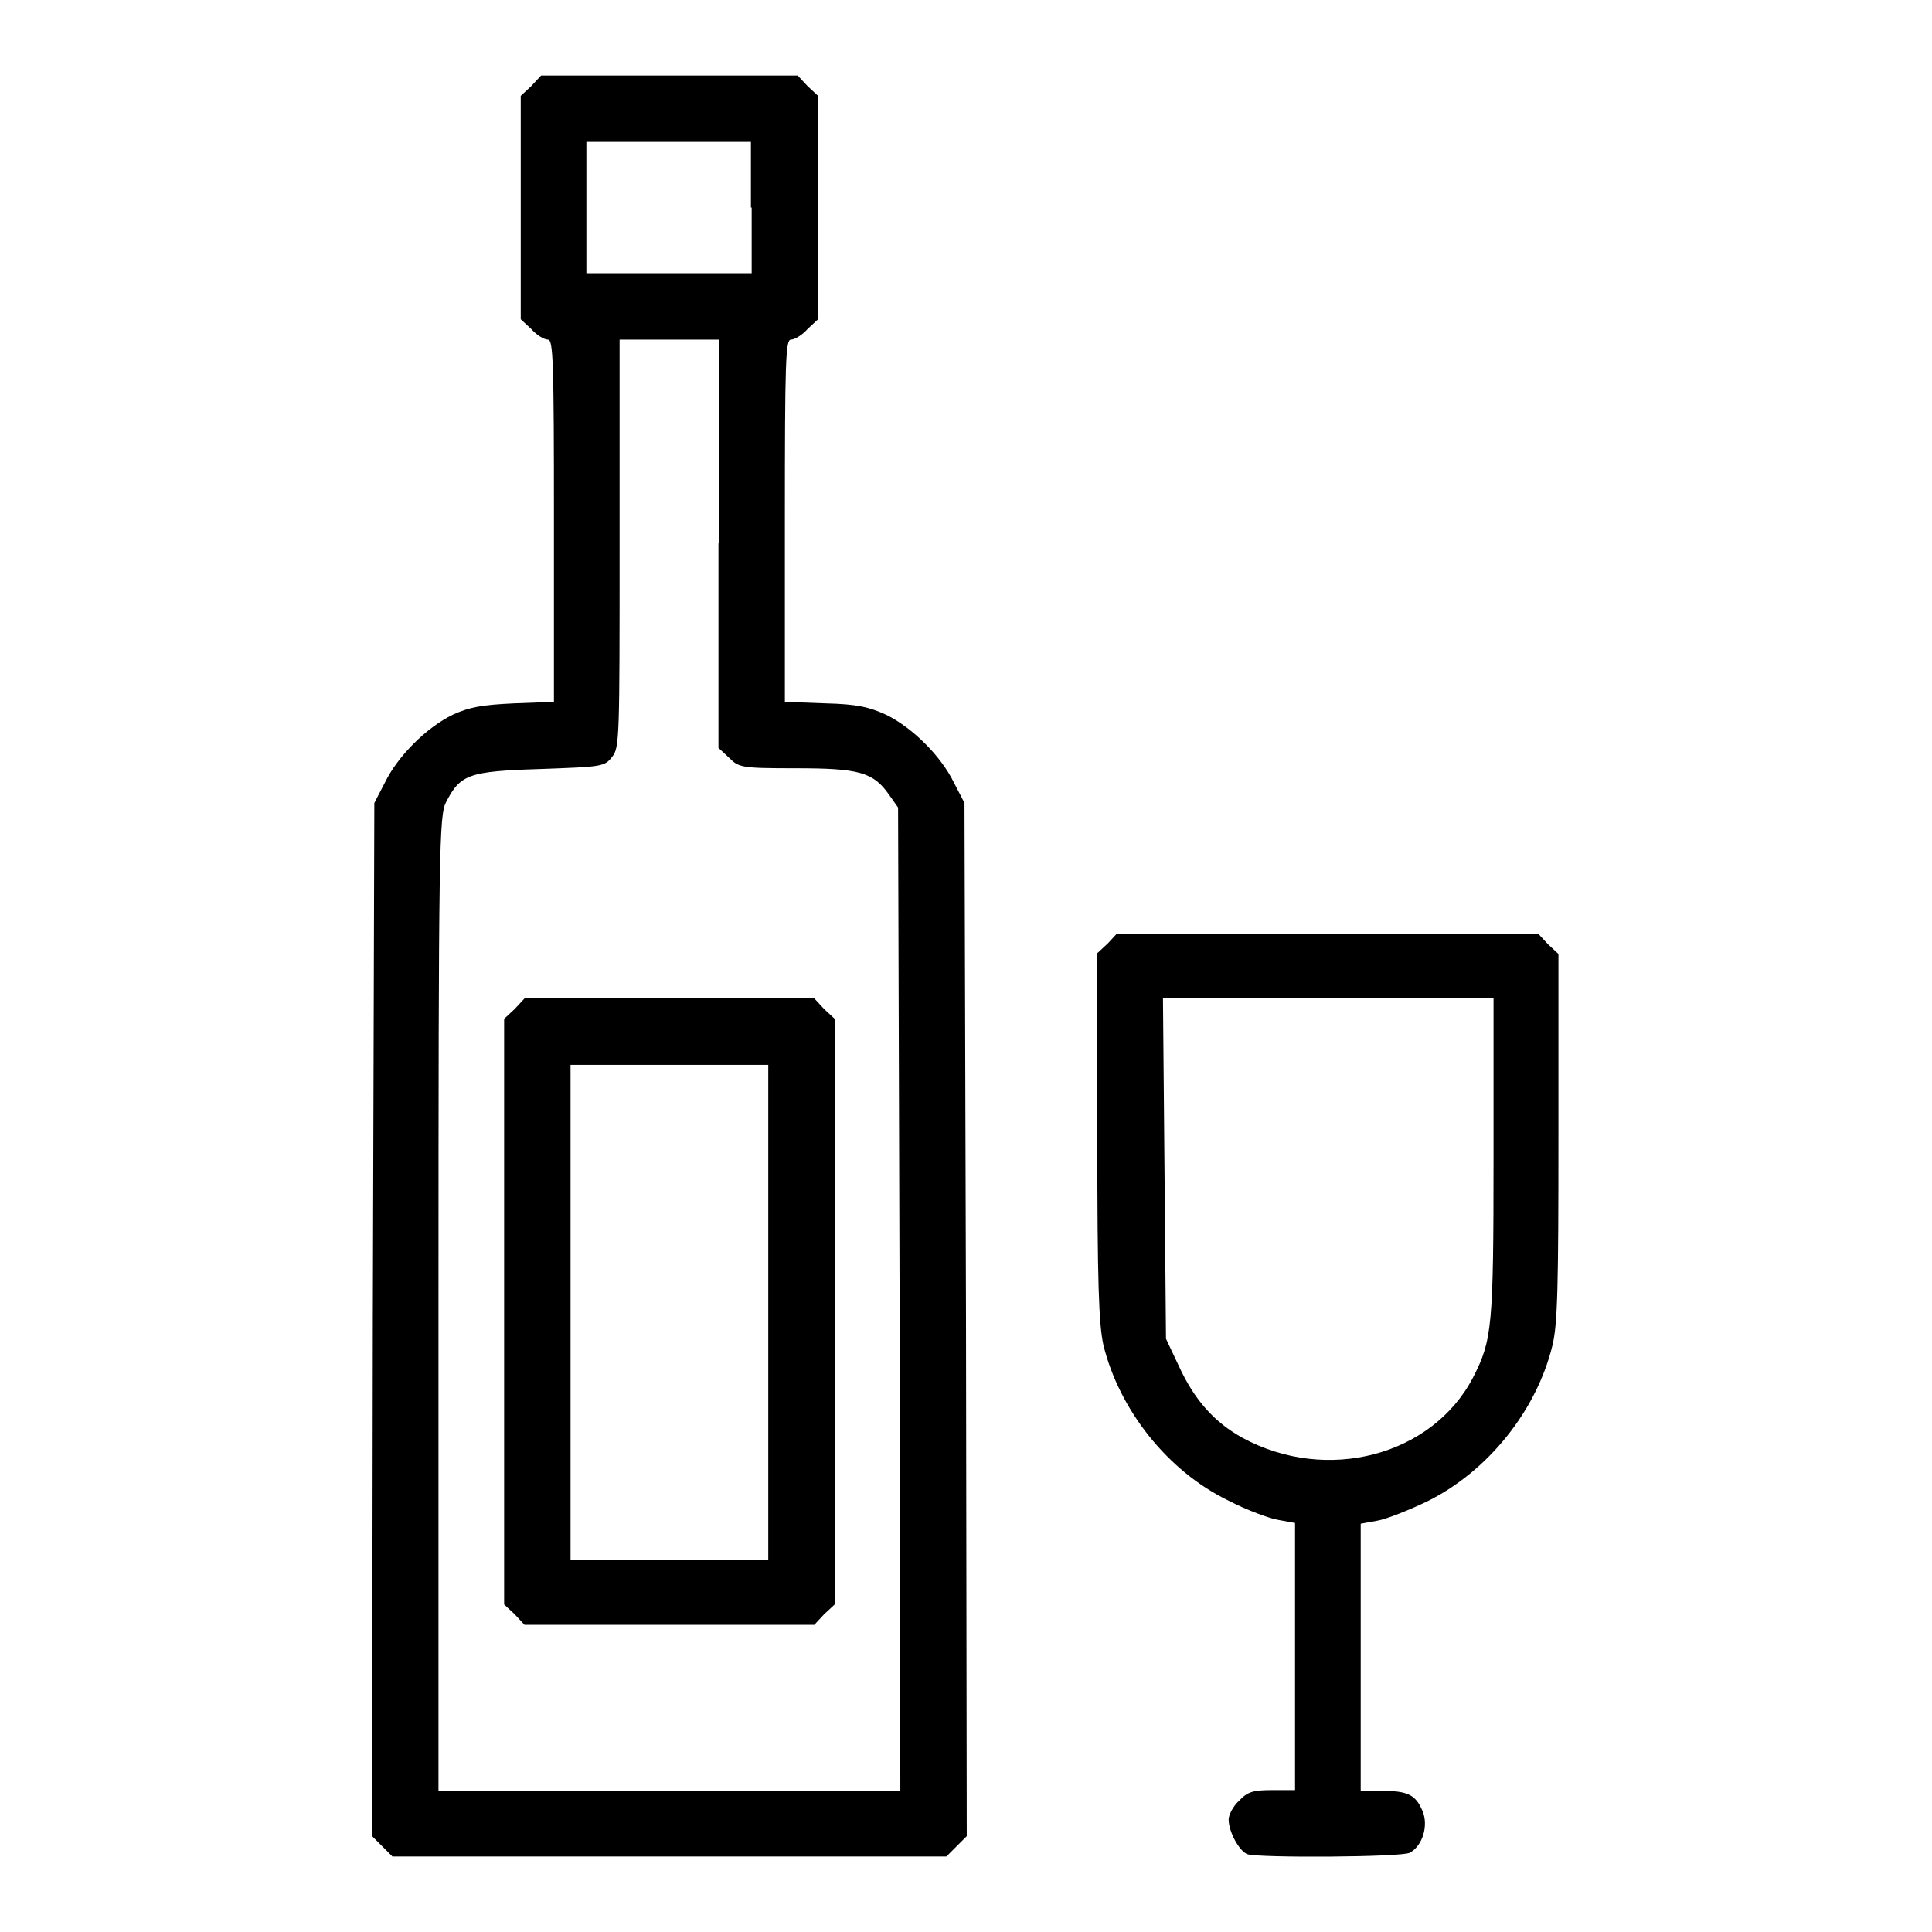
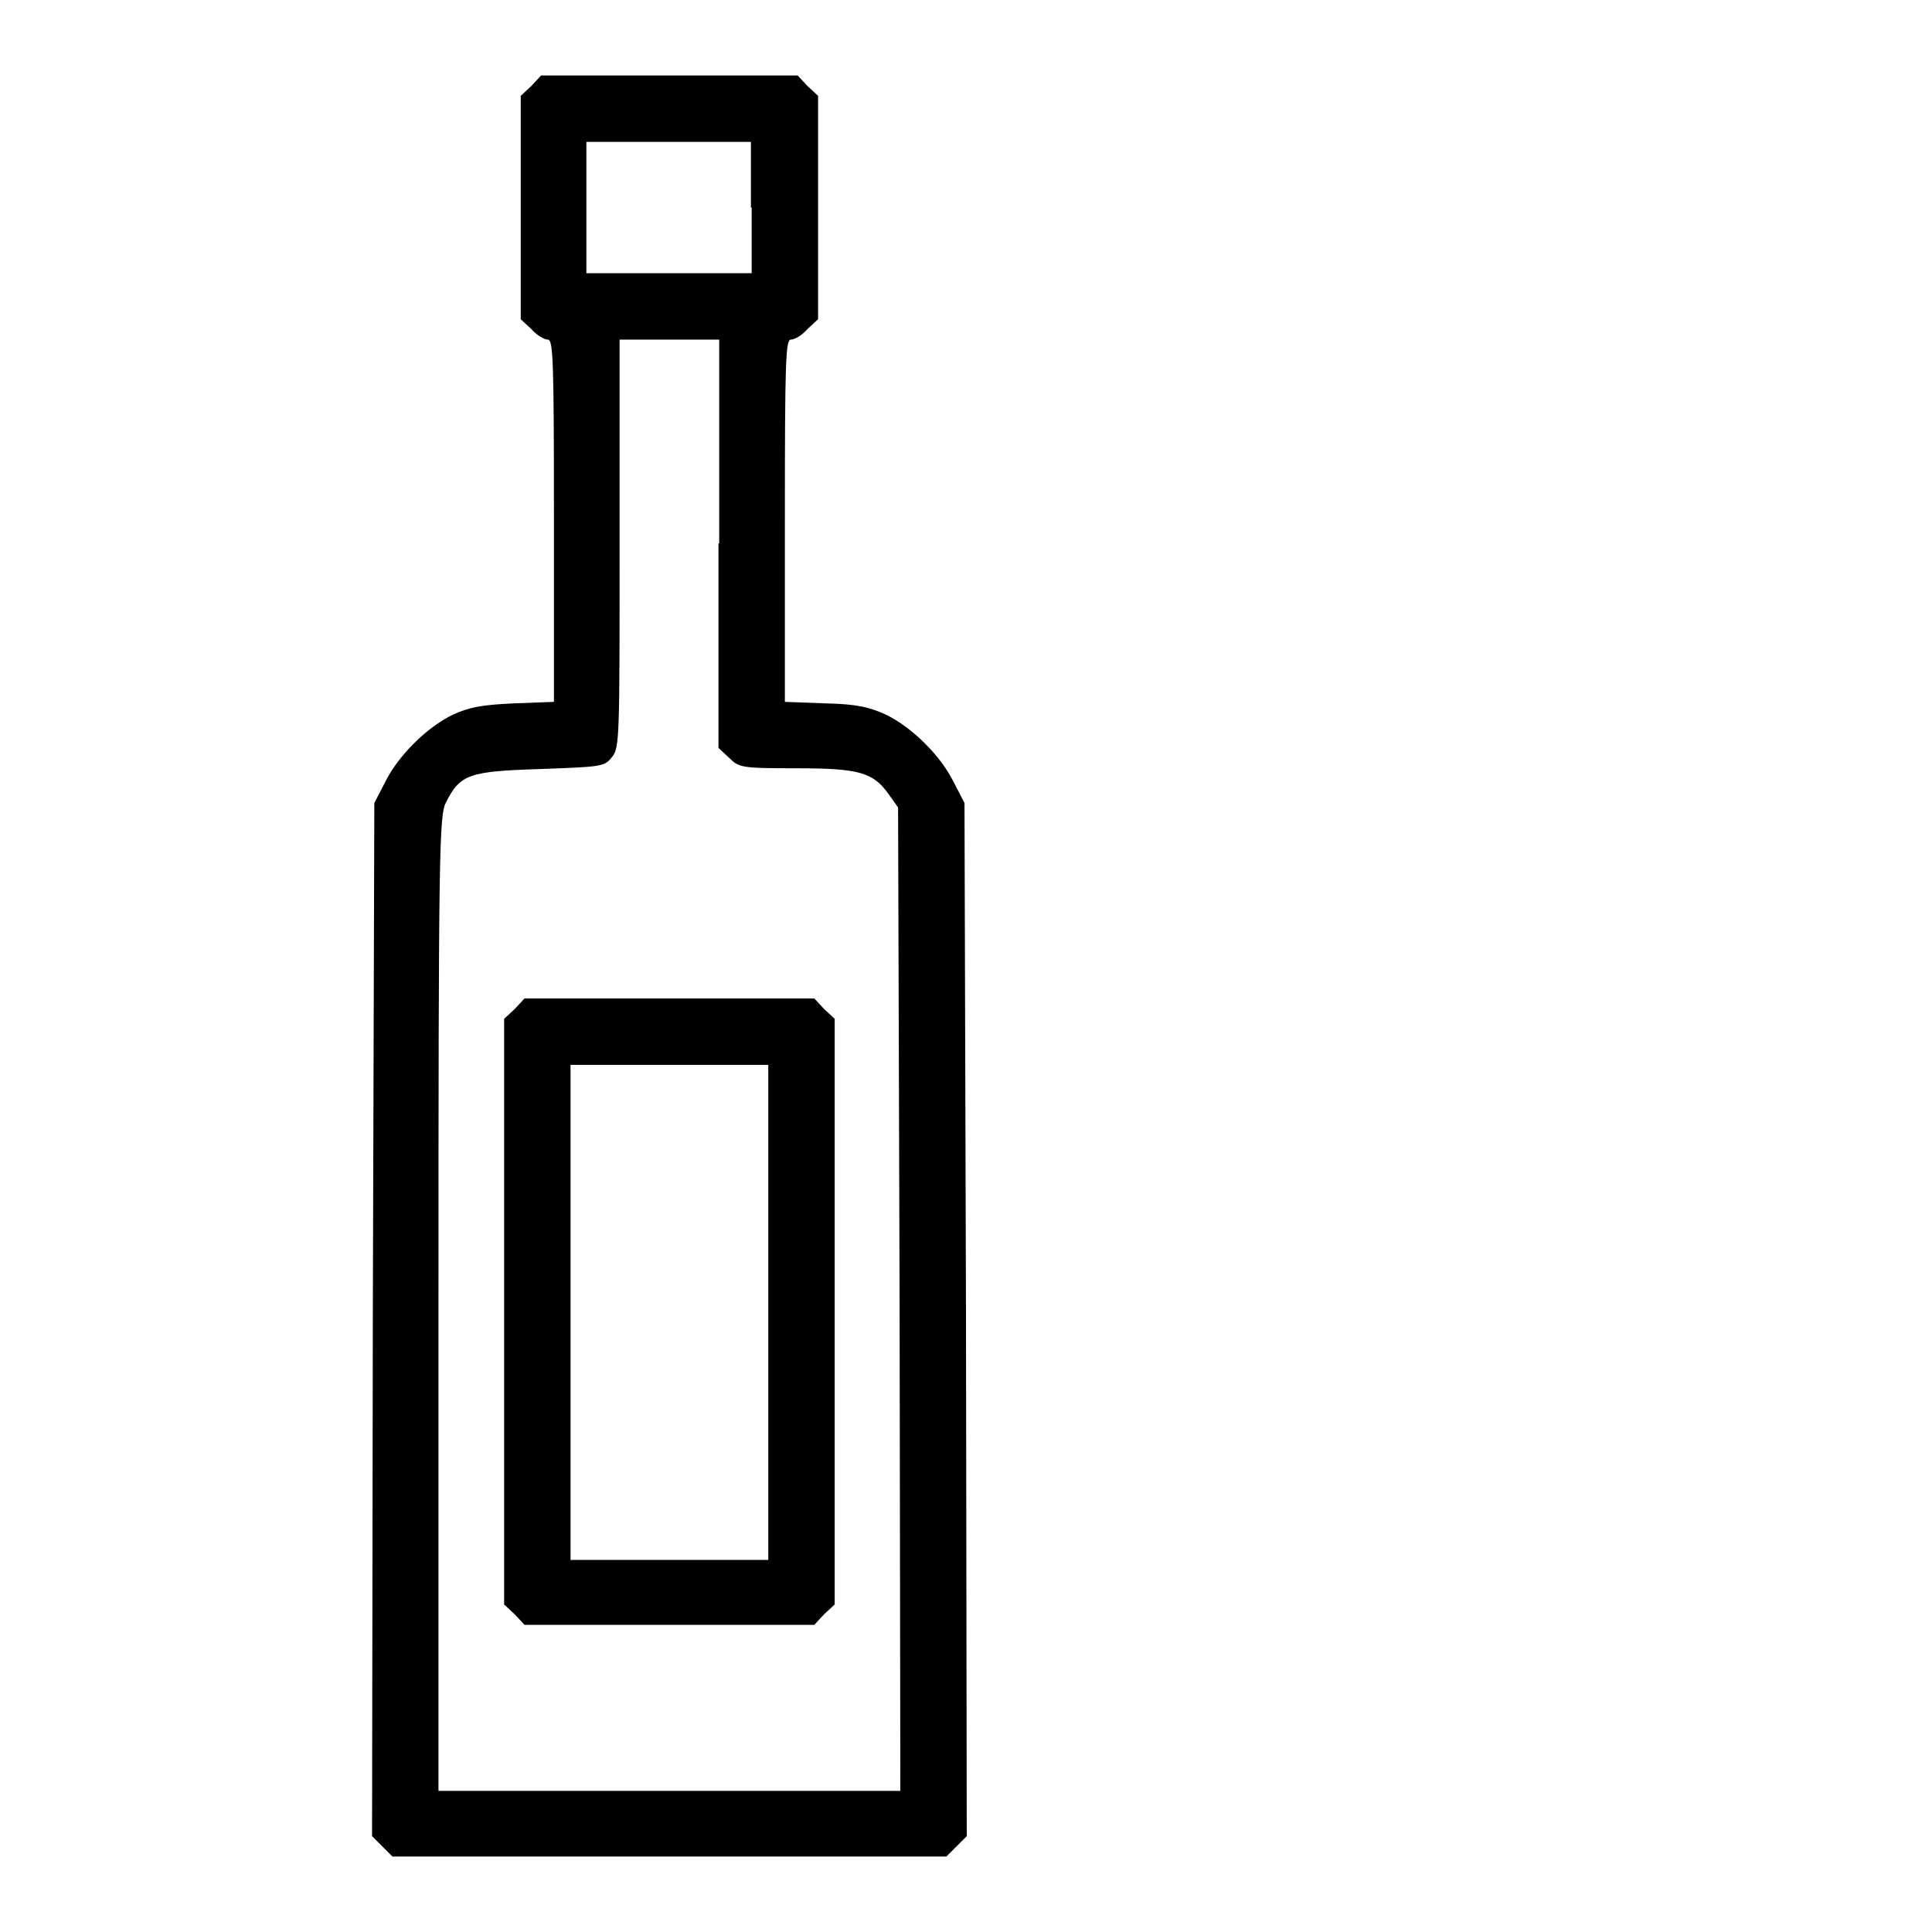
<svg xmlns="http://www.w3.org/2000/svg" version="1.1" x="0px" y="0px" viewBox="0 0 256 256" enable-background="new 0 0 256 256" xml:space="preserve">
  <g>
    <g>
      <g>
        <path fill="#000000" d="M70.4,11.4L69,12.7v14.8v14.8l1.4,1.3c0.7,0.8,1.7,1.4,2.2,1.4c0.7,0,0.8,2.7,0.8,24v24l-5.3,0.2c-4.3,0.2-5.9,0.5-8.1,1.5c-3.5,1.7-7.3,5.5-9,9l-1.4,2.7l-0.2,68.4l-0.1,68.5l1.3,1.3L52,246h36.7h36.7l1.4-1.4l1.3-1.3l-0.1-68.5l-0.2-68.4l-1.4-2.7c-1.7-3.5-5.5-7.3-9-9c-2.2-1-3.8-1.4-8-1.5l-5.4-0.2v-24c0-21.3,0.1-24,0.8-24c0.5,0,1.5-0.6,2.2-1.4l1.4-1.3V27.5V12.7l-1.4-1.3l-1.3-1.4h-17h-17L70.4,11.4z M99.6,27.5v8.7H88.7H77.7v-8.7v-8.7h10.9h10.9V27.5z M95.2,72v27.1l1.4,1.3c1.3,1.3,1.6,1.4,8.8,1.4c8.4,0,10.3,0.5,12.4,3.5l1.2,1.7l0.2,65.1l0.1,65.2H88.7H58.1v-64.6c0-60.4,0.1-64.7,1-66.4c1.9-3.7,3-4.1,12.5-4.4c8.1-0.3,8.5-0.3,9.5-1.6c1-1.2,1-2.5,1-28.2V45h6.6h6.6V72z" />
        <path fill="#000000" d="M68.2,133.7l-1.4,1.3v38.8v38.8l1.4,1.3l1.3,1.4h19.2h19.2l1.3-1.4l1.4-1.3v-38.8V135l-1.4-1.3l-1.3-1.4H88.7H69.5L68.2,133.7z M101.8,173.9v32.8H88.7H75.6v-32.8v-32.8h13.1h13.1V173.9z" />
-         <path fill="#000000" d="M146.8,125l-1.4,1.3v24.2c0,19.6,0.2,24.9,0.8,27.7c2.1,8.6,8.5,16.7,16.5,20.6c2.5,1.3,5.5,2.4,6.7,2.6l2.2,0.4v17.7v17.7h-3c-2.5,0-3.3,0.2-4.4,1.4c-0.8,0.7-1.4,1.9-1.4,2.5c0,1.6,1.4,4.2,2.5,4.6c1.5,0.5,20.5,0.4,21.5-0.2c1.7-0.9,2.5-3.6,1.7-5.5c-0.9-2.2-2-2.7-5.4-2.7h-2.8v-17.7v-17.7l2.2-0.4c1.2-0.2,4.2-1.4,6.7-2.6c8-4,14.4-12,16.5-20.6c0.7-2.8,0.8-8.1,0.8-27.7v-24.2l-1.4-1.3l-1.3-1.4h-27.9h-27.9L146.8,125z M197.9,153.5c0,22.4-0.2,24.1-2.7,29c-5.4,10.4-19.4,14.1-30.6,8c-3.6-2-6.3-4.9-8.4-9.5l-1.7-3.6l-0.2-22.6l-0.2-22.5H176h21.9V153.5z" />
      </g>
    </g>
  </g>
</svg>